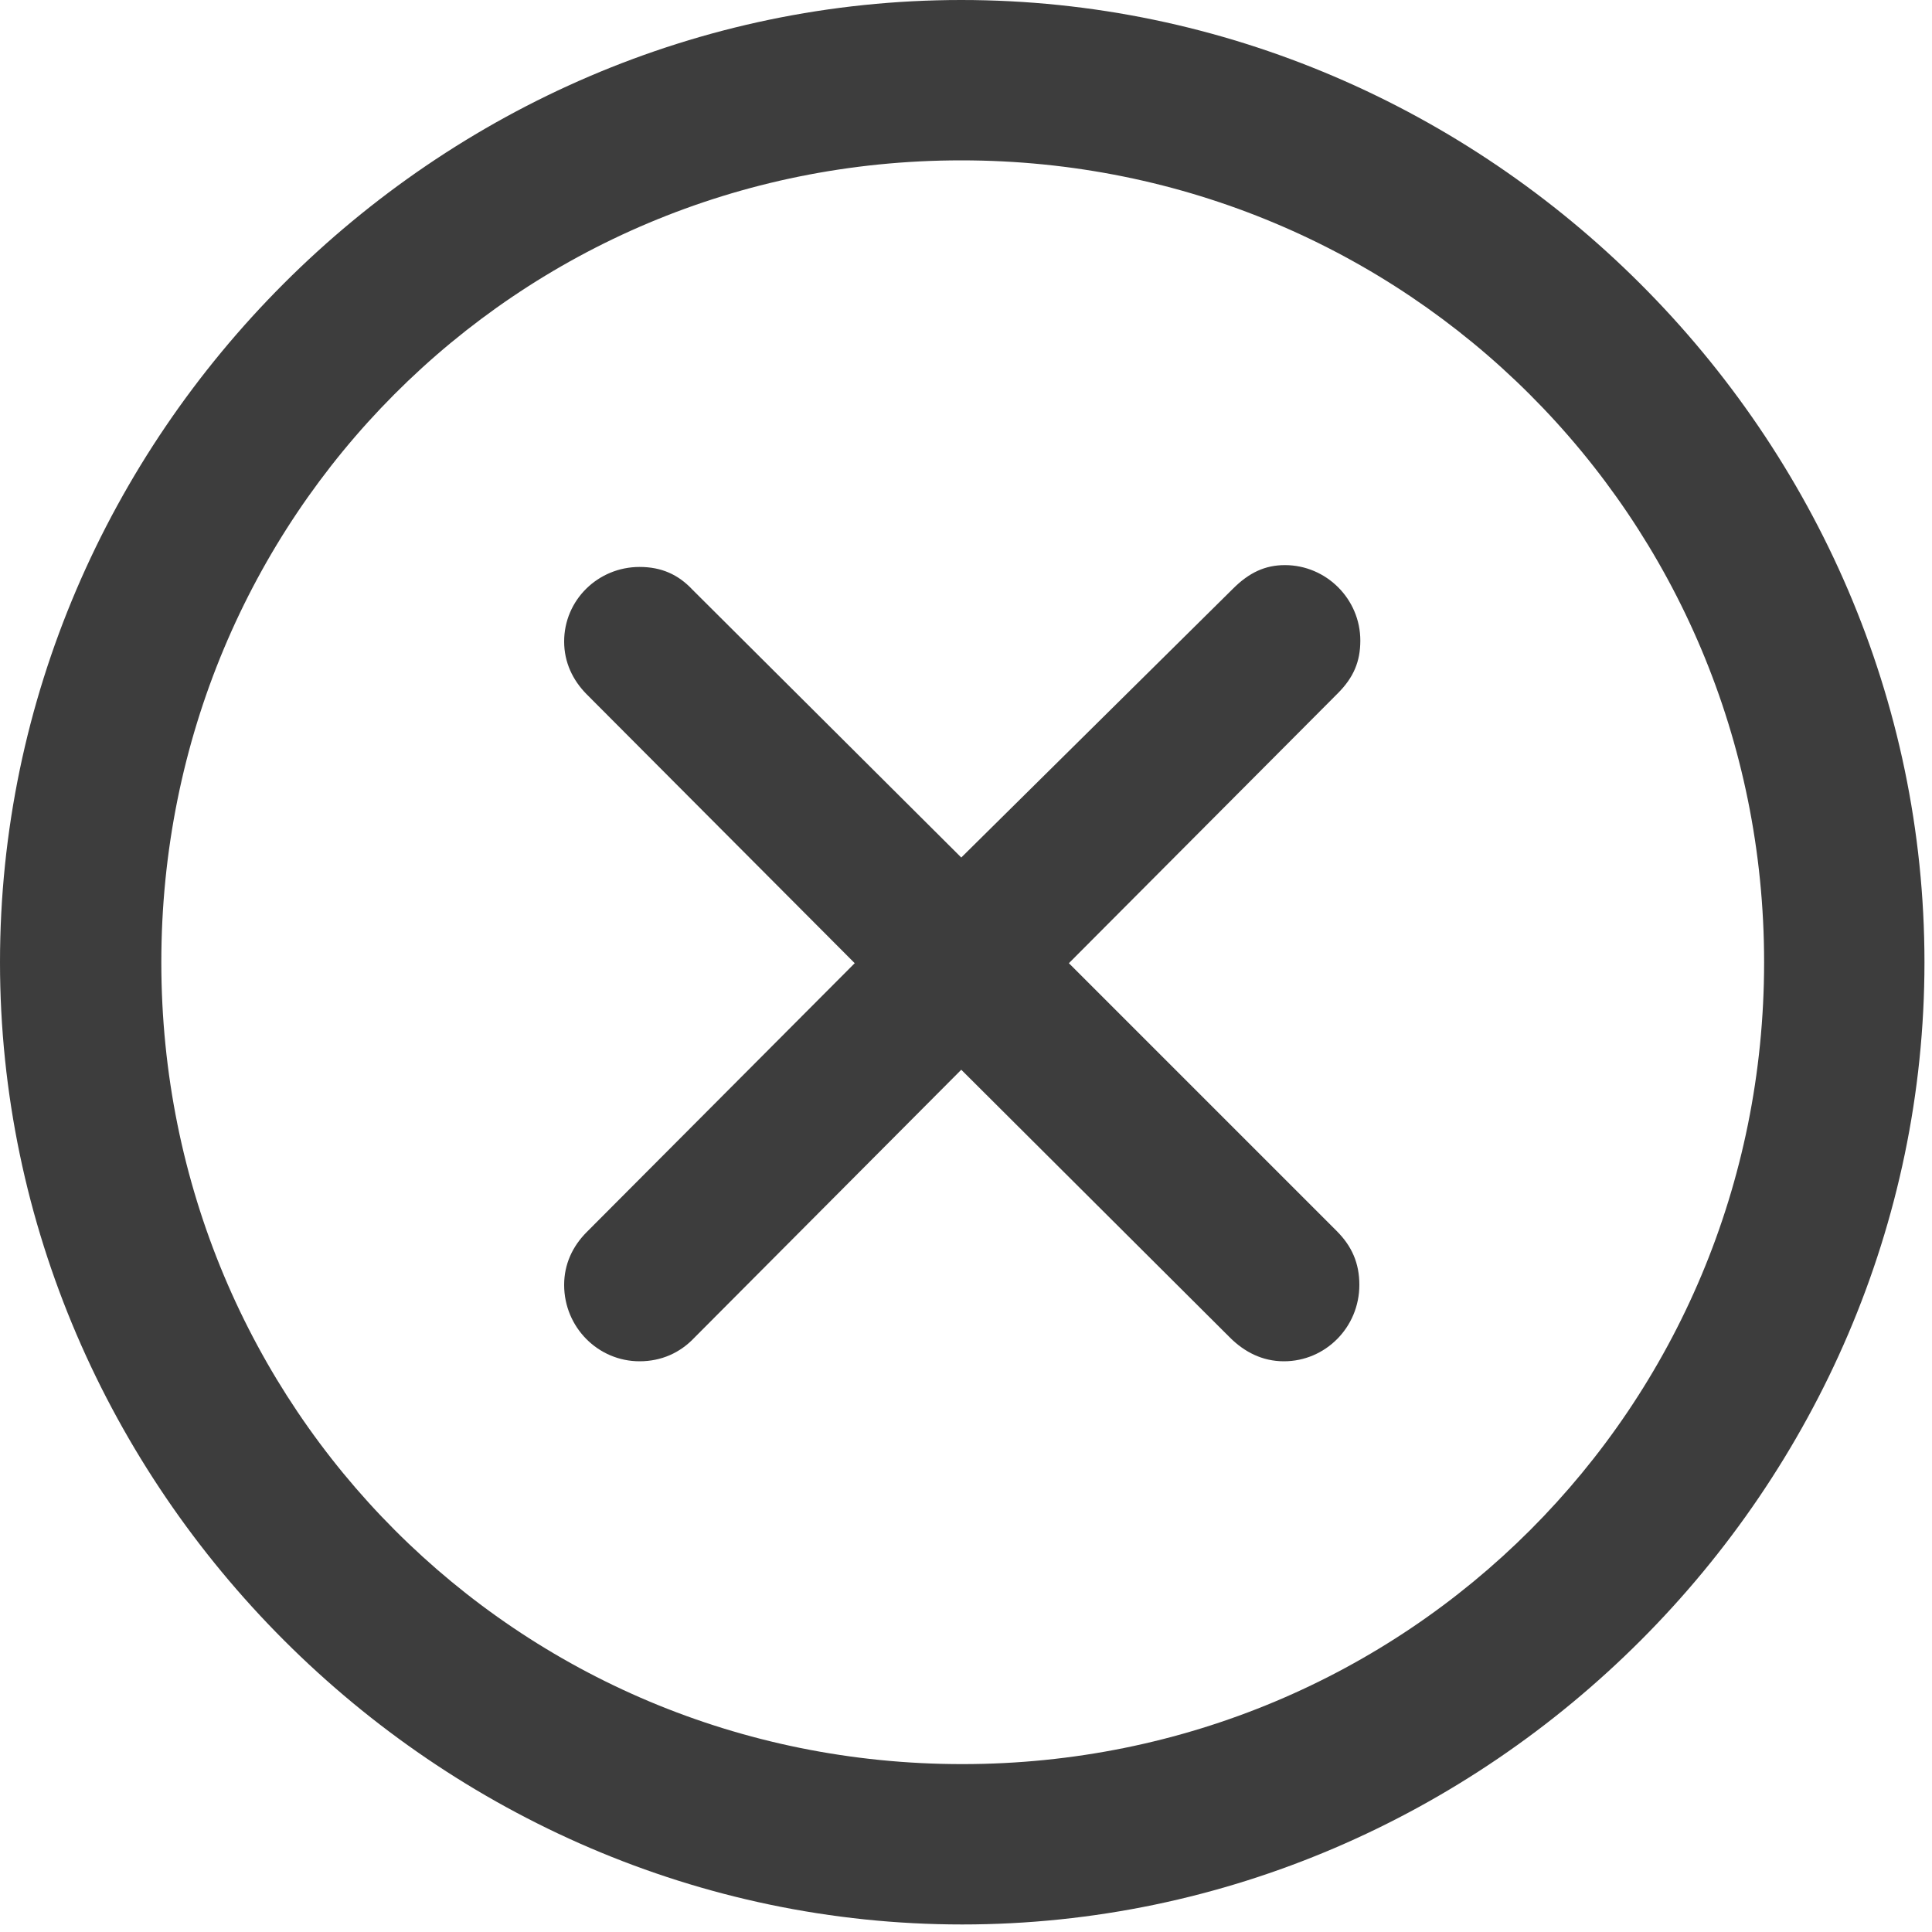
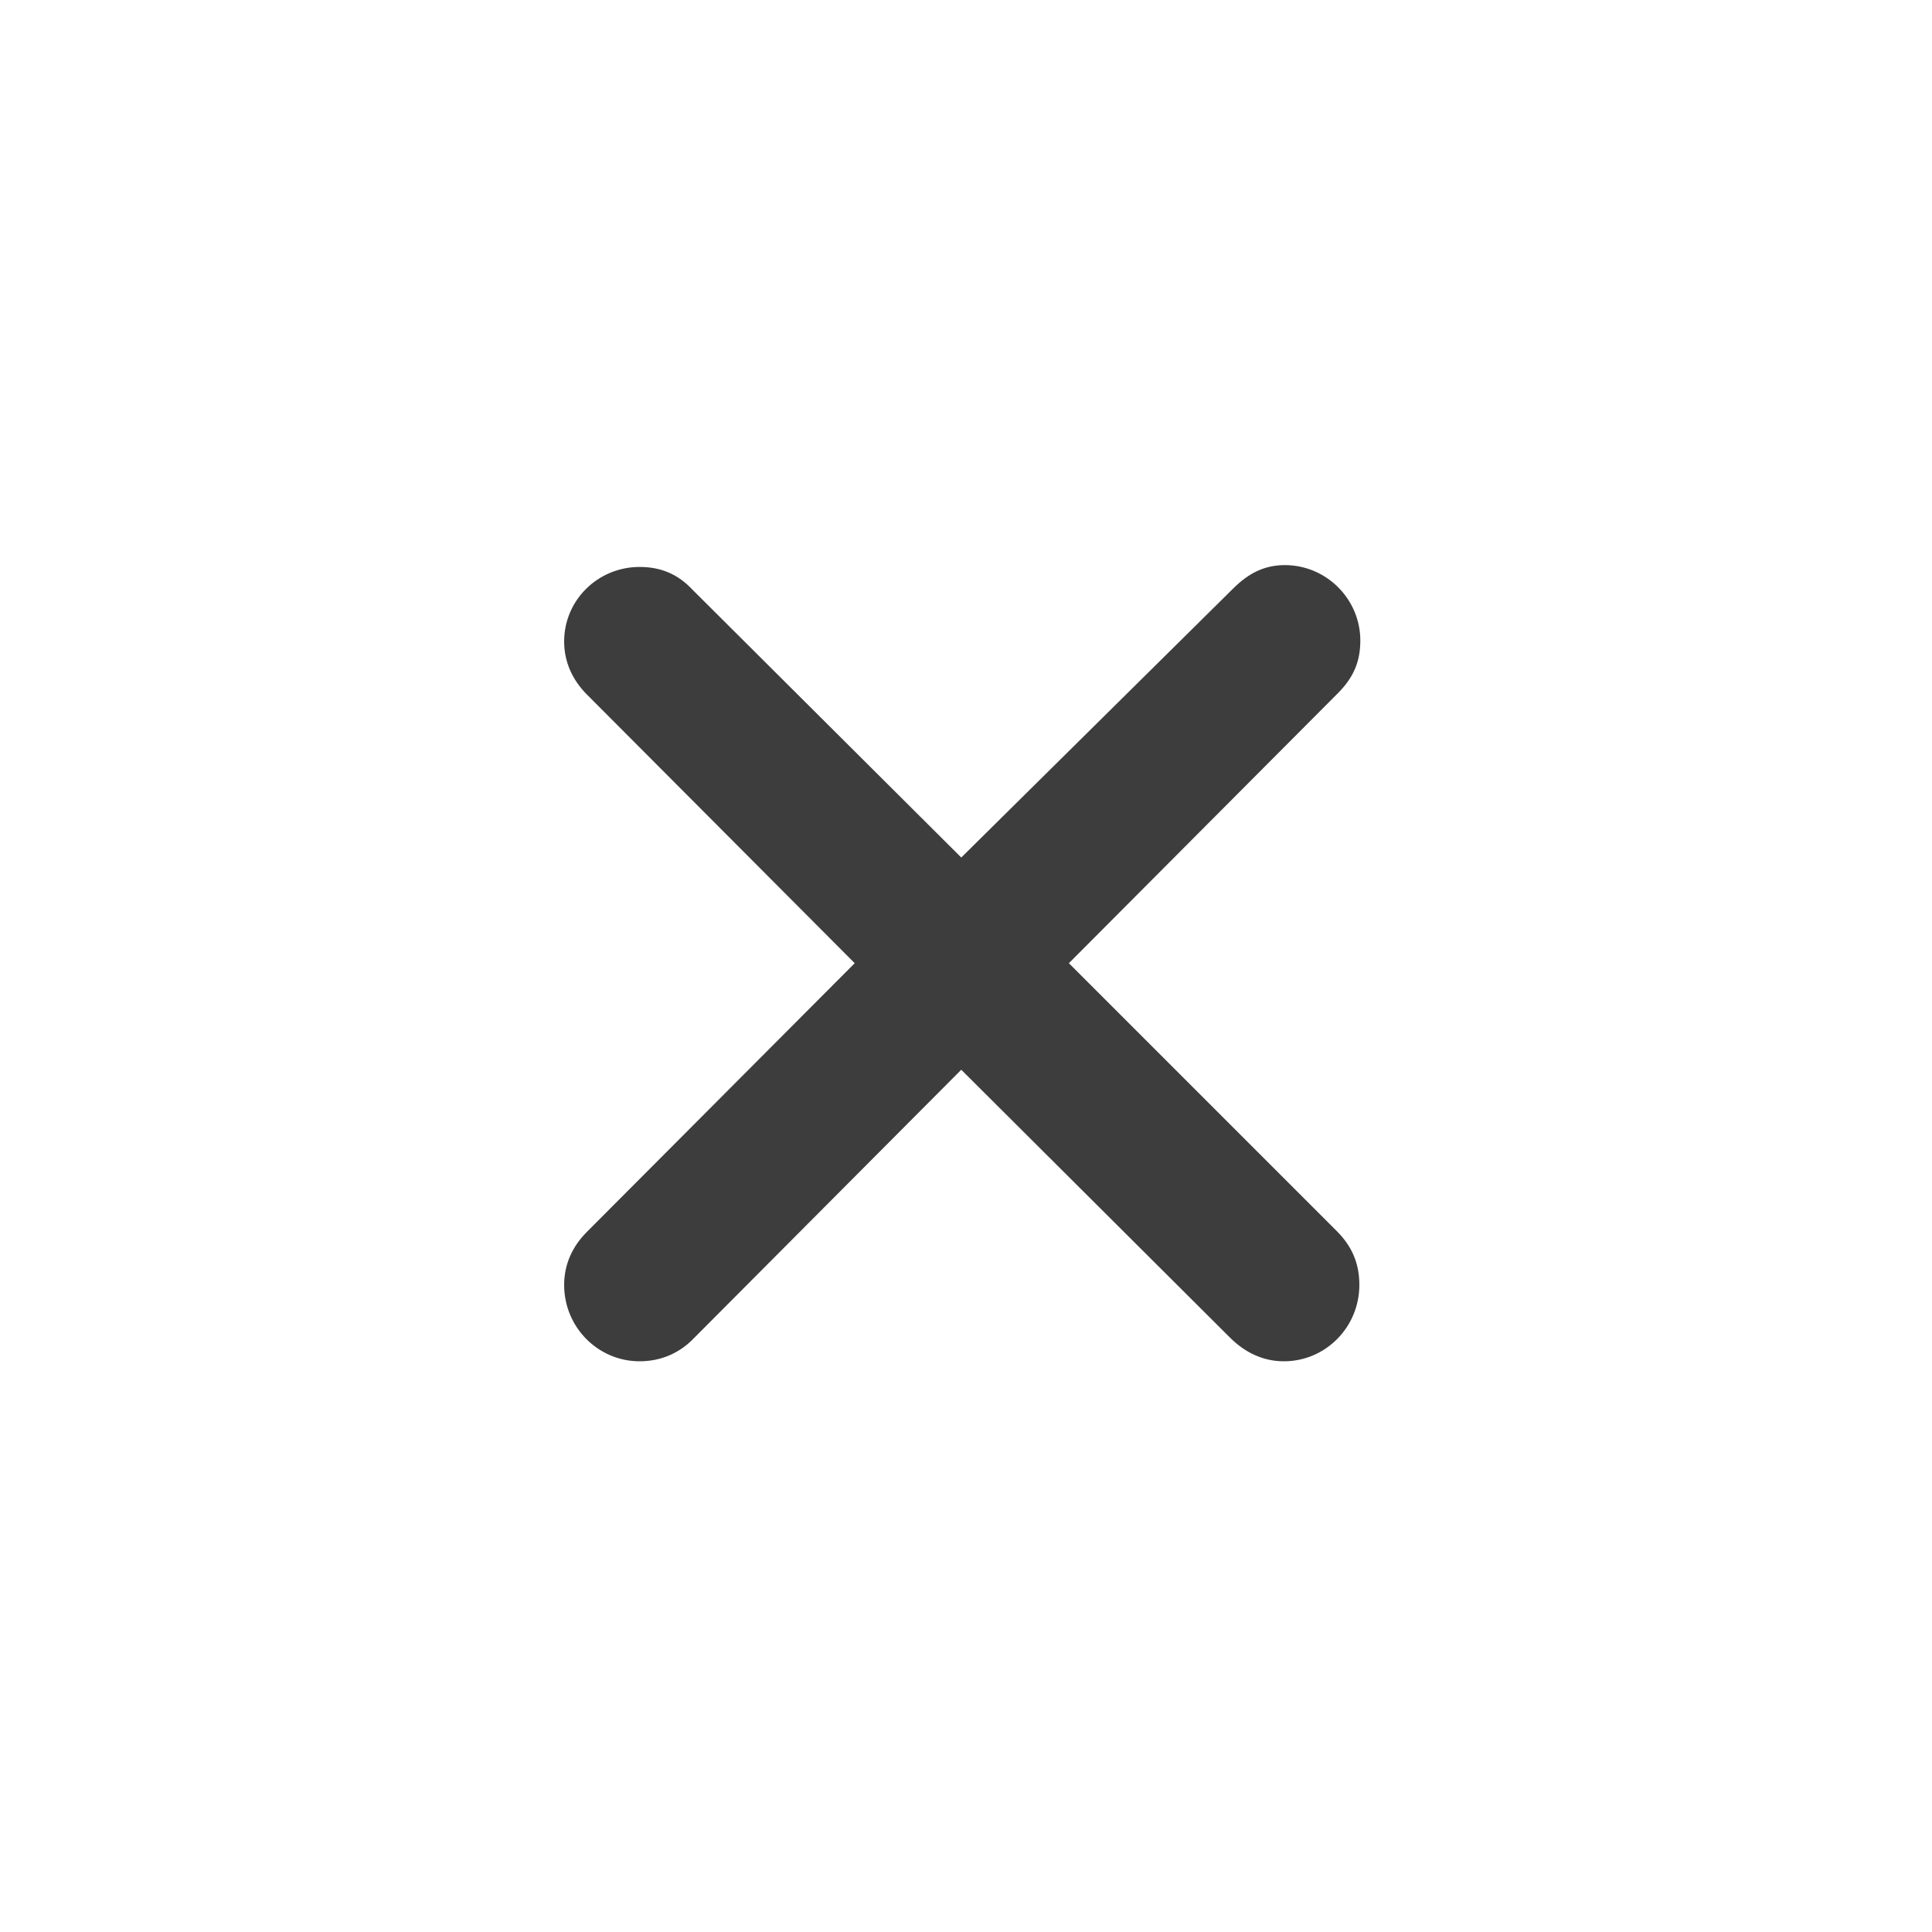
<svg xmlns="http://www.w3.org/2000/svg" width="20" height="20" viewBox="0 0 20 20" fill="none">
  <g clip-path="url(#clip0_68_760)">
-     <path d="M9.961 19.922C15.41 19.922 19.922 15.4 19.922 9.961C19.922 4.512 15.4 0 9.951 0C4.512 0 0 4.512 0 9.961C0 15.4 4.521 19.922 9.961 19.922ZM9.961 18.262C5.352 18.262 1.67 14.57 1.67 9.961C1.67 5.352 5.342 1.66 9.951 1.66C14.56 1.66 18.262 5.352 18.262 9.961C18.262 14.57 14.57 18.262 9.961 18.262Z" fill="#1B1B1B" fill-opacity="0.85" />
    <path d="M6.621 14.092C6.846 14.092 7.041 14.004 7.188 13.848L9.951 11.074L12.734 13.848C12.881 13.994 13.066 14.092 13.291 14.092C13.721 14.092 14.072 13.74 14.072 13.301C14.072 13.076 13.994 12.9 13.838 12.744L11.065 9.971L13.848 7.178C14.014 7.012 14.082 6.846 14.082 6.631C14.082 6.201 13.73 5.85 13.301 5.85C13.096 5.85 12.93 5.928 12.764 6.094L9.951 8.877L7.168 6.104C7.021 5.947 6.846 5.869 6.621 5.869C6.191 5.869 5.84 6.211 5.84 6.641C5.84 6.855 5.928 7.041 6.074 7.188L8.848 9.971L6.074 12.754C5.928 12.9 5.84 13.086 5.84 13.301C5.84 13.74 6.191 14.092 6.621 14.092Z" fill="#1B1B1B" fill-opacity="0.85" />
  </g>
  <defs>
    <clipPath id="clip0_68_760">
      <rect width="19.922" height="19.932" fill="white" />
    </clipPath>
  </defs>
</svg>